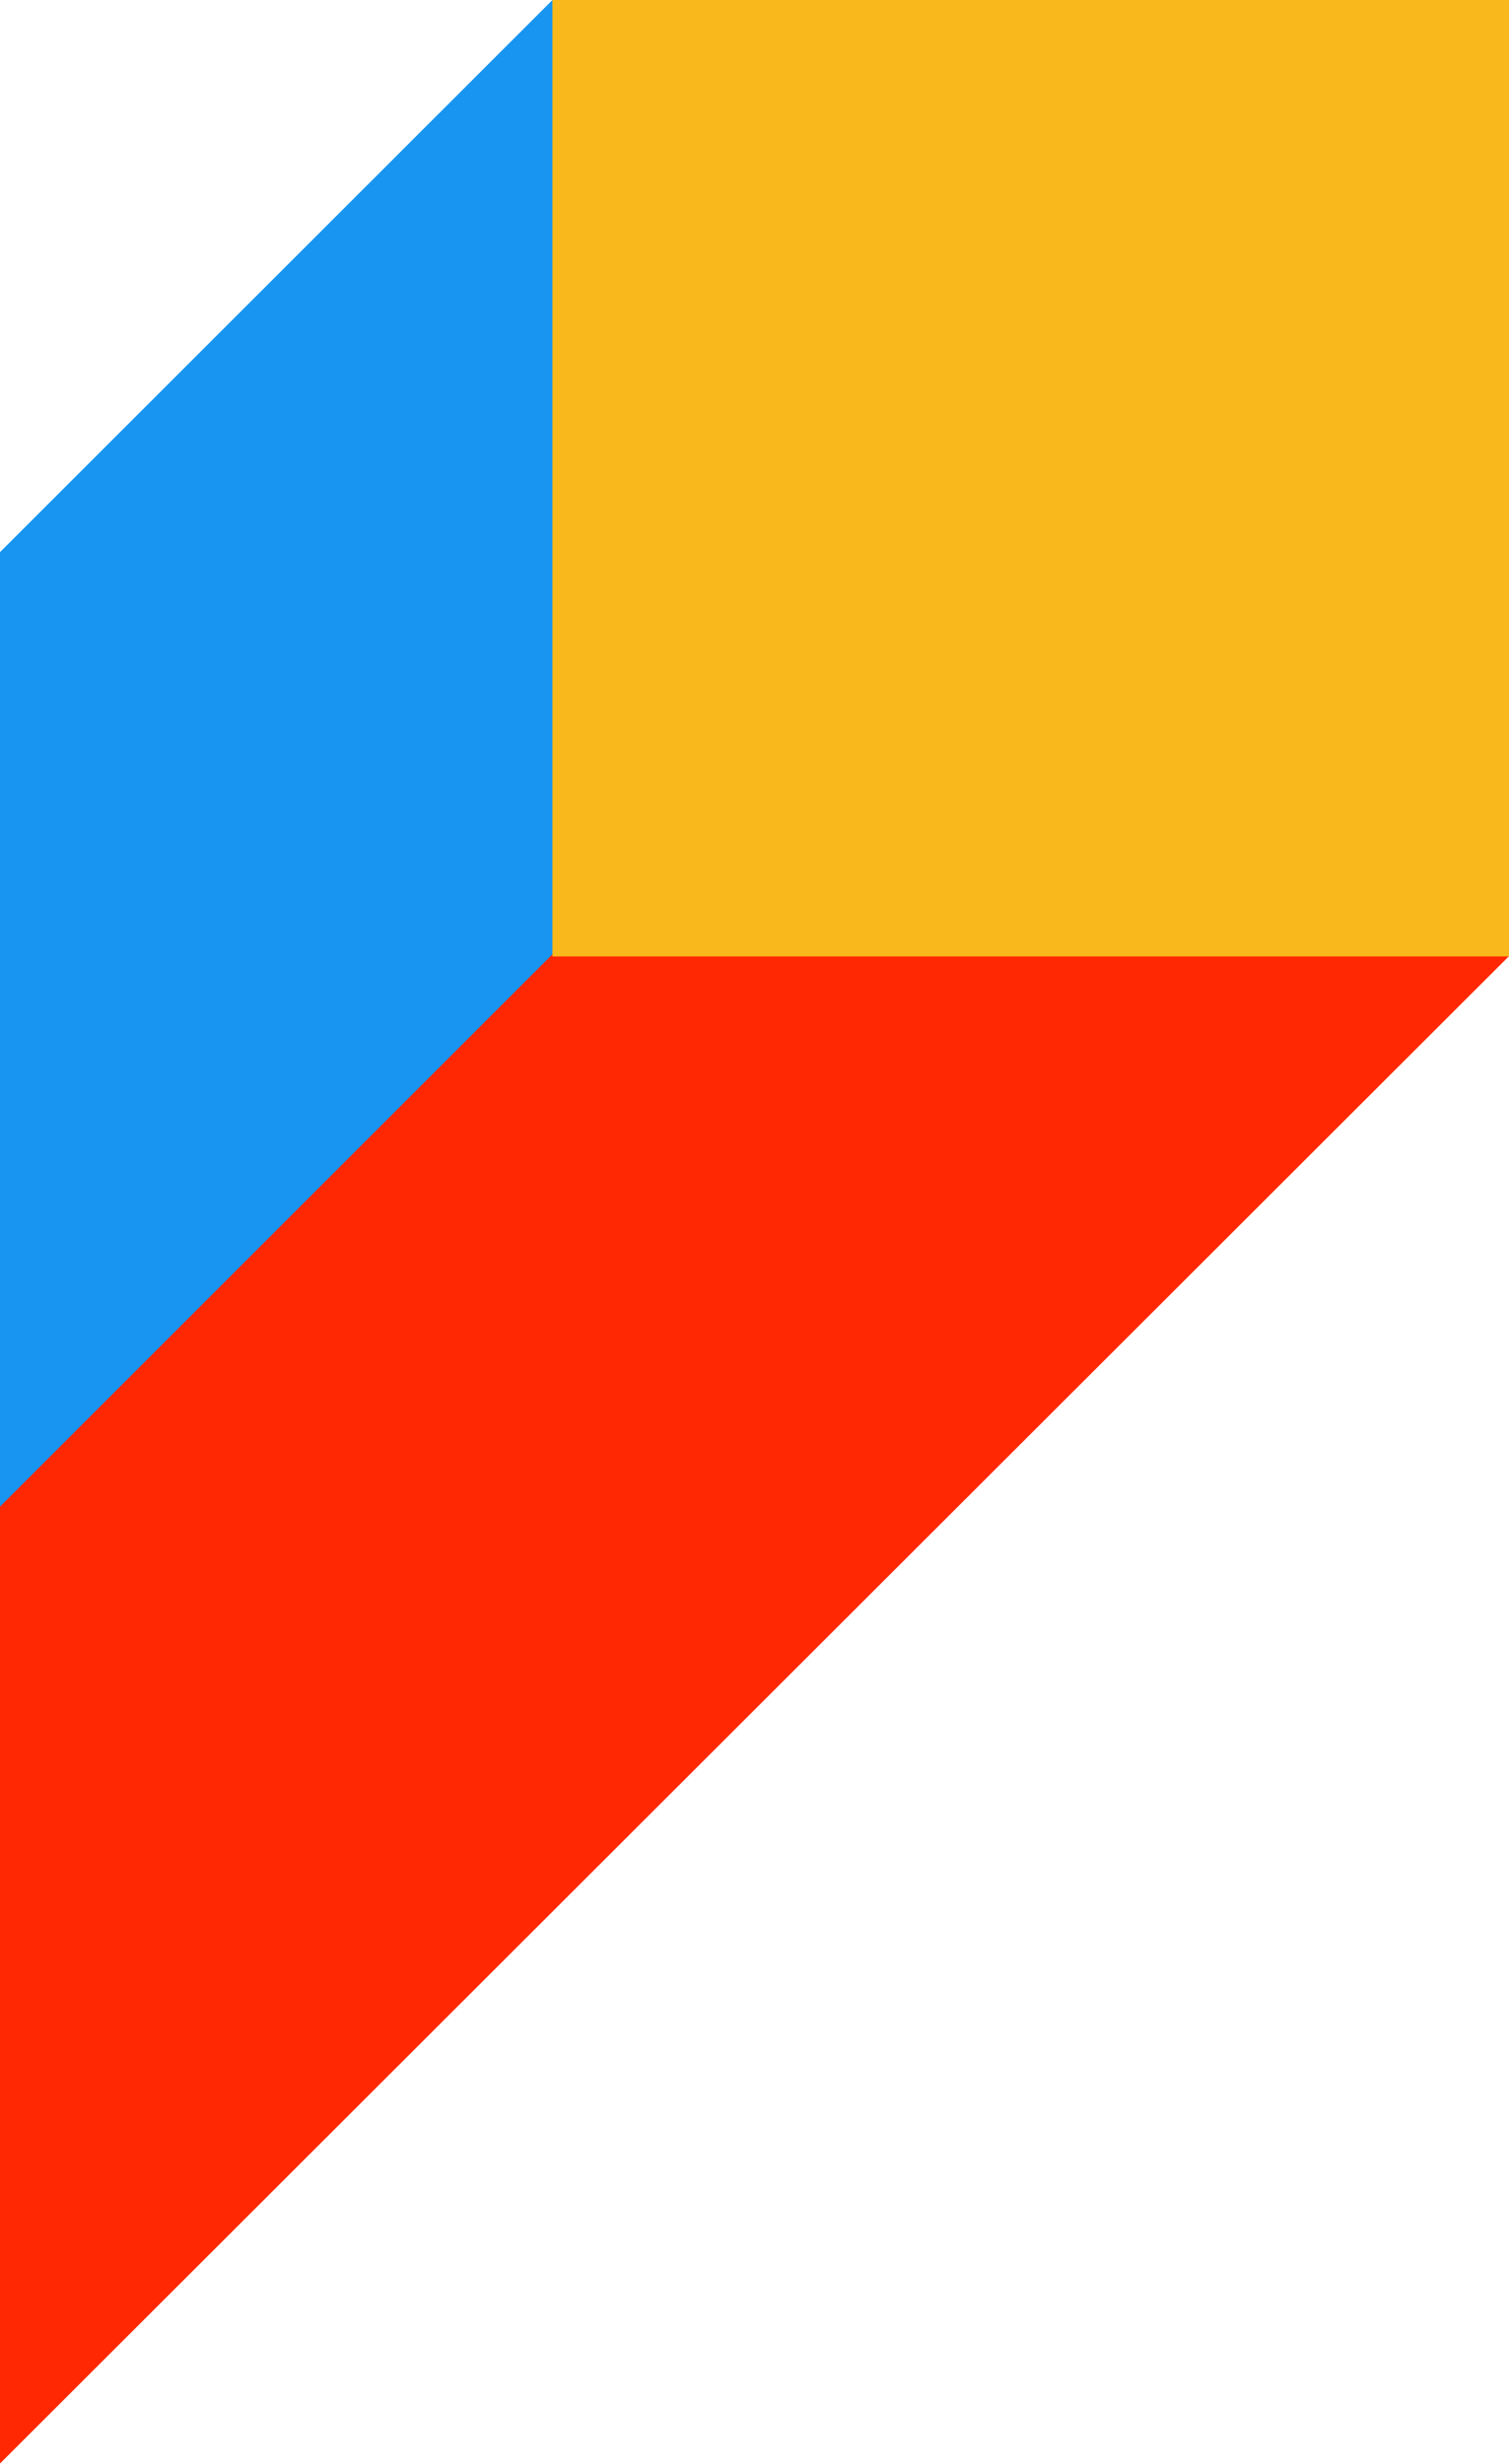
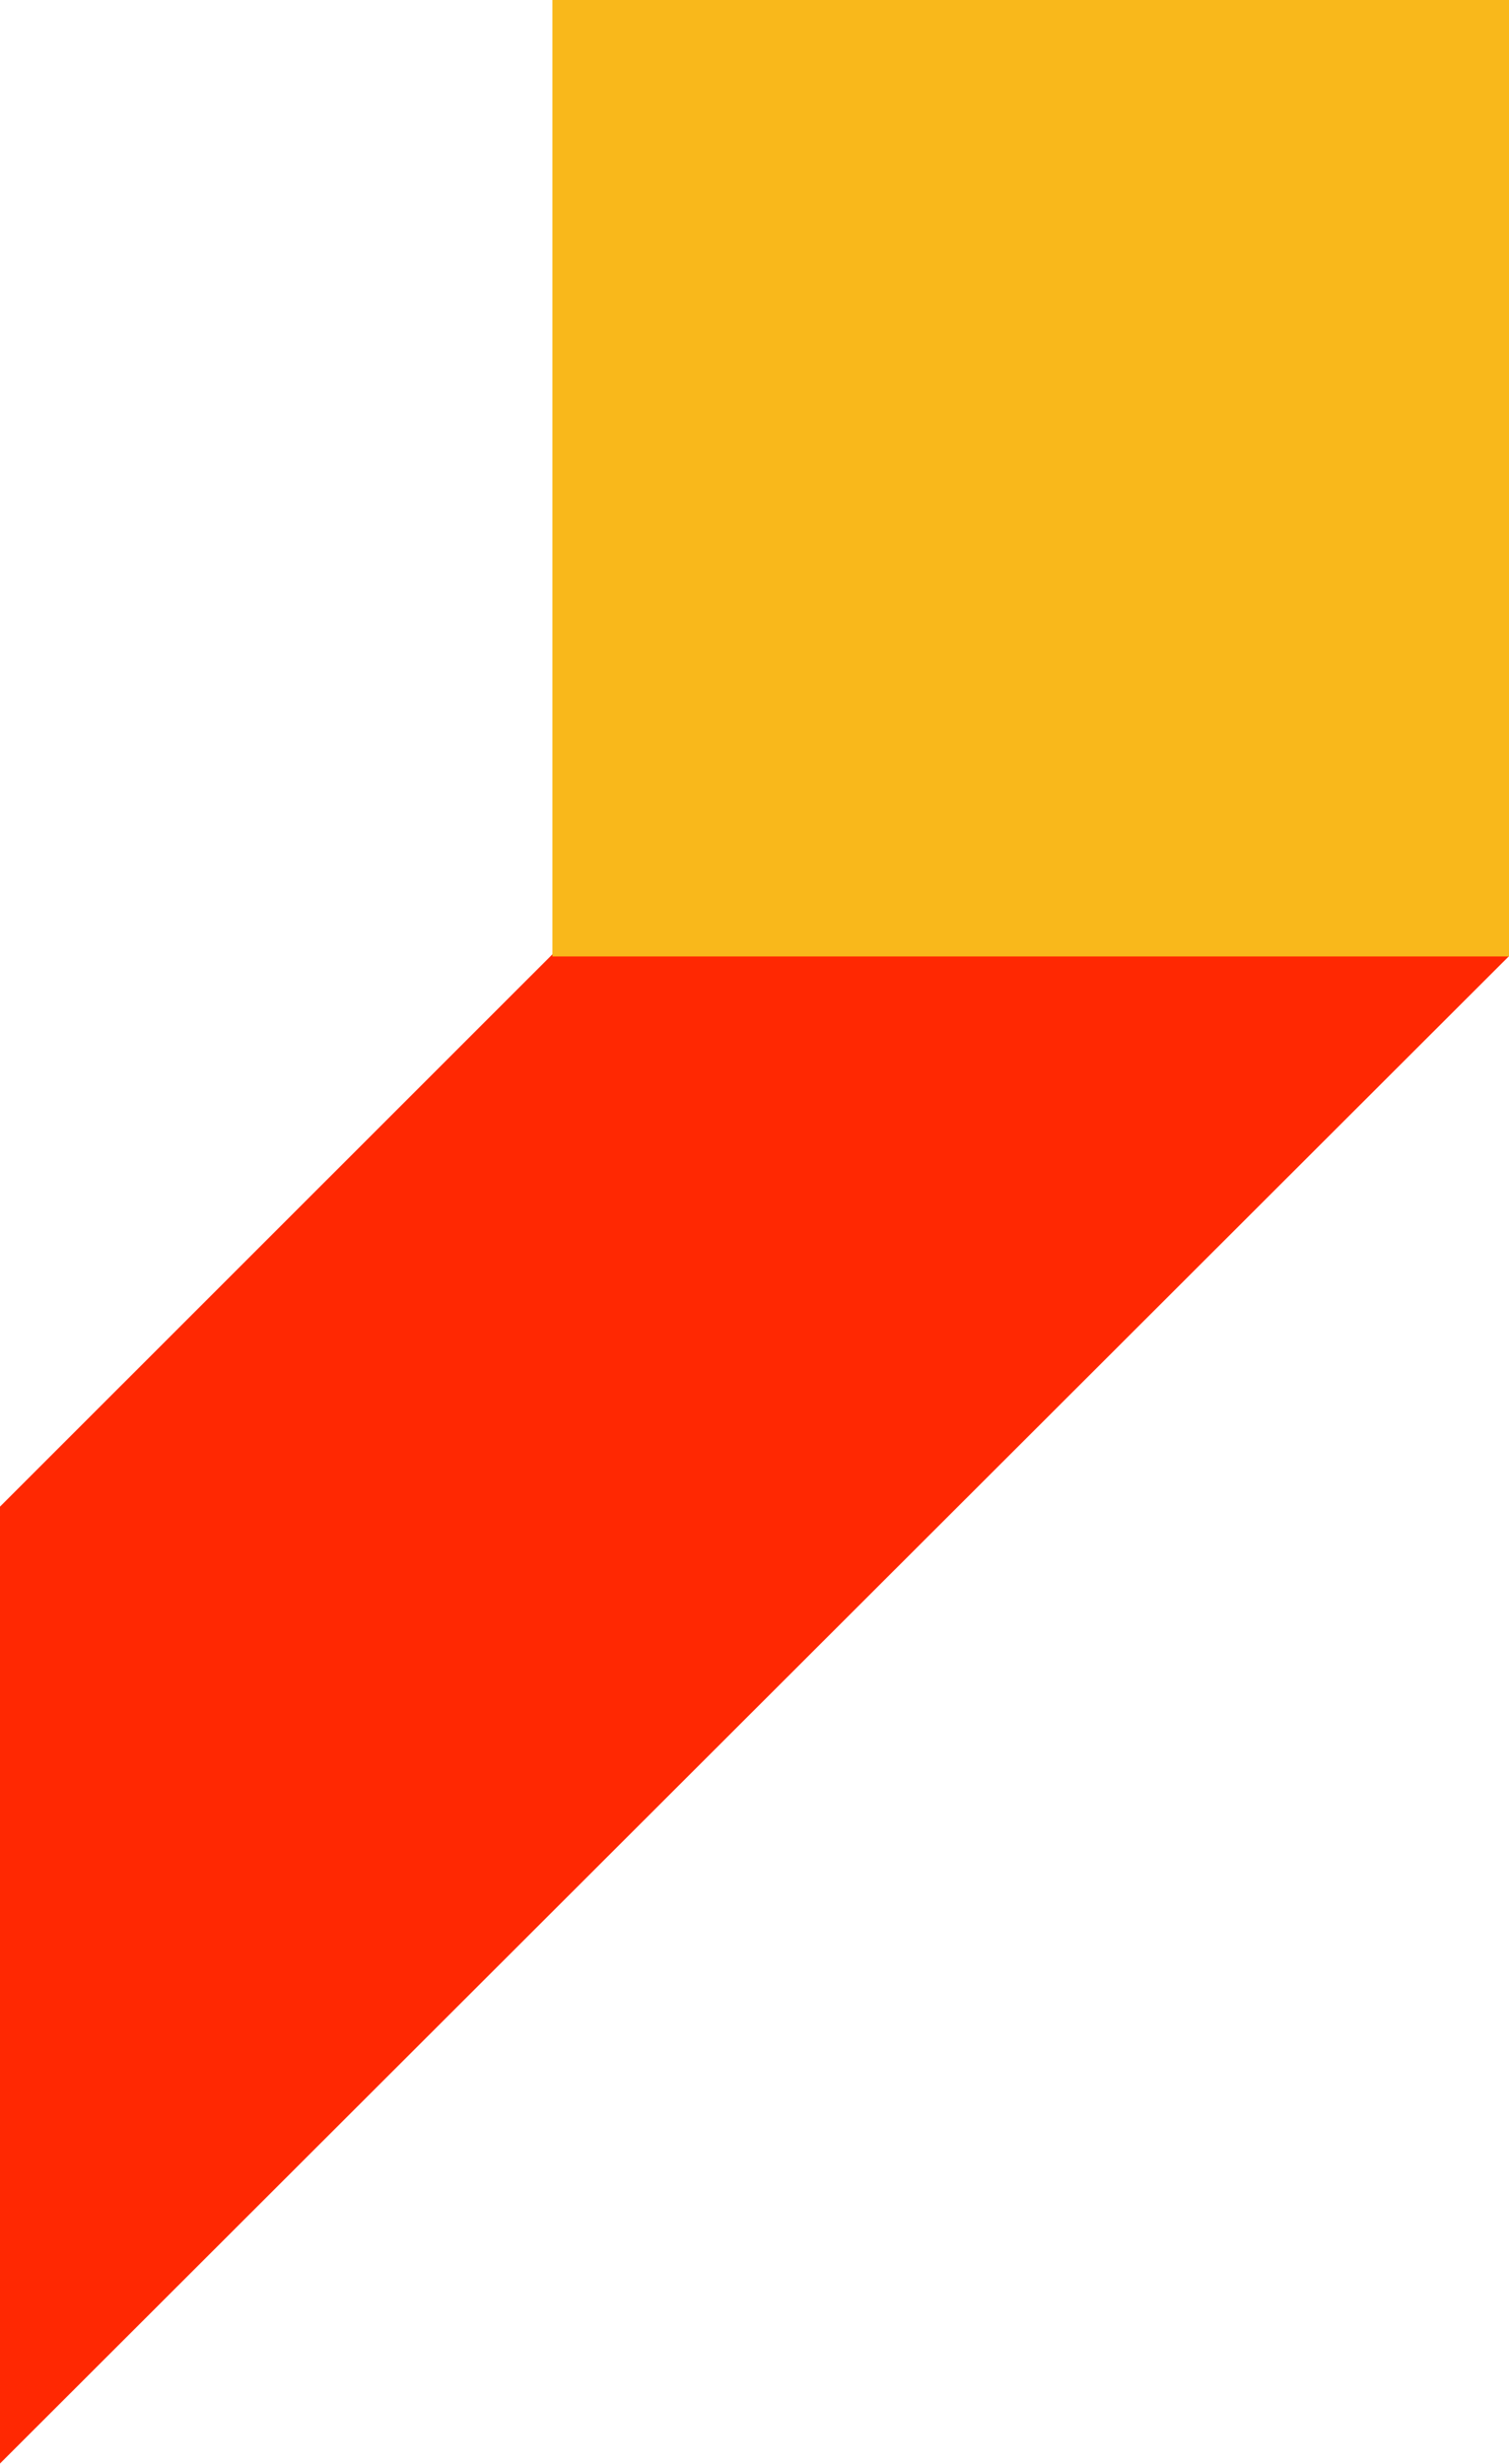
<svg xmlns="http://www.w3.org/2000/svg" width="708" height="1156" viewBox="0 0 708 1156" fill="none">
  <g clip-path="url(#clip0_55_19)">
-     <path fill-rule="evenodd" clip-rule="evenodd" d="M707.852 447.766L259.195 0L-1031 1289.48L-582.515 1737.88L707.852 447.766Z" fill="#1795F0" />
    <path fill-rule="evenodd" clip-rule="evenodd" d="M707.953 448.639L481.272 225.679L-809.103 1515.8L-584.86 1740L707.953 448.639Z" fill="#FF2802" />
-     <path d="M259.188 0H708V448.725H259.188V0Z" fill="#F9B81B" />
+     <path d="M259.188 0H708V448.725H259.188V0" fill="#F9B81B" />
  </g>
  <defs>
    <clipPath id="clip0_55_19">
      <rect width="708" height="1156" fill="white" transform="matrix(-1 0 0 1 708 0)" />
    </clipPath>
  </defs>
</svg>